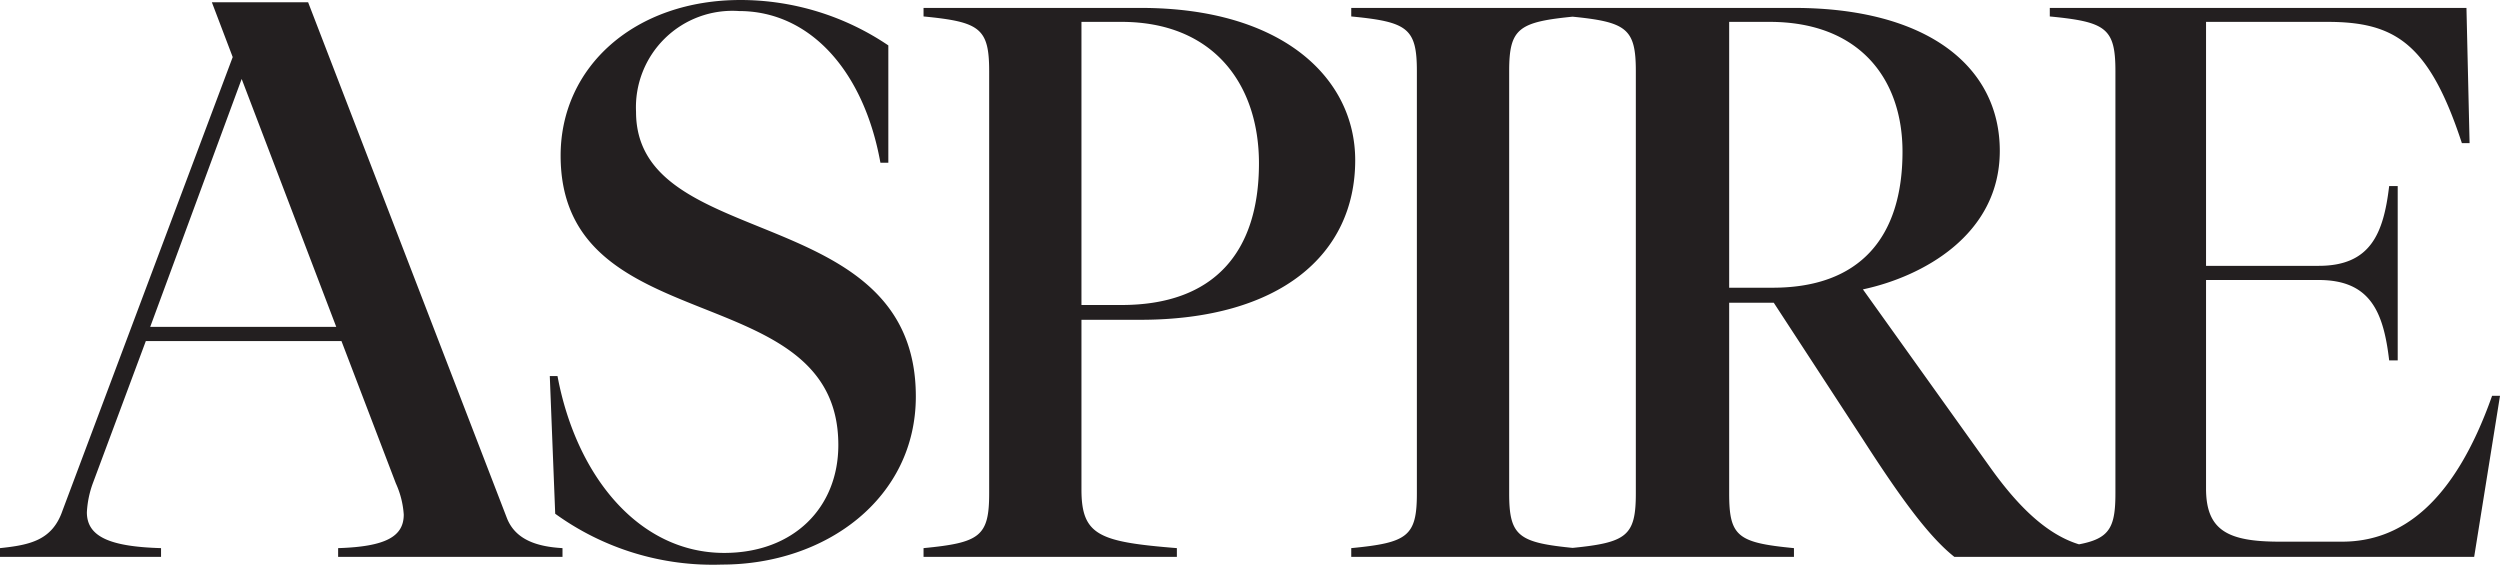
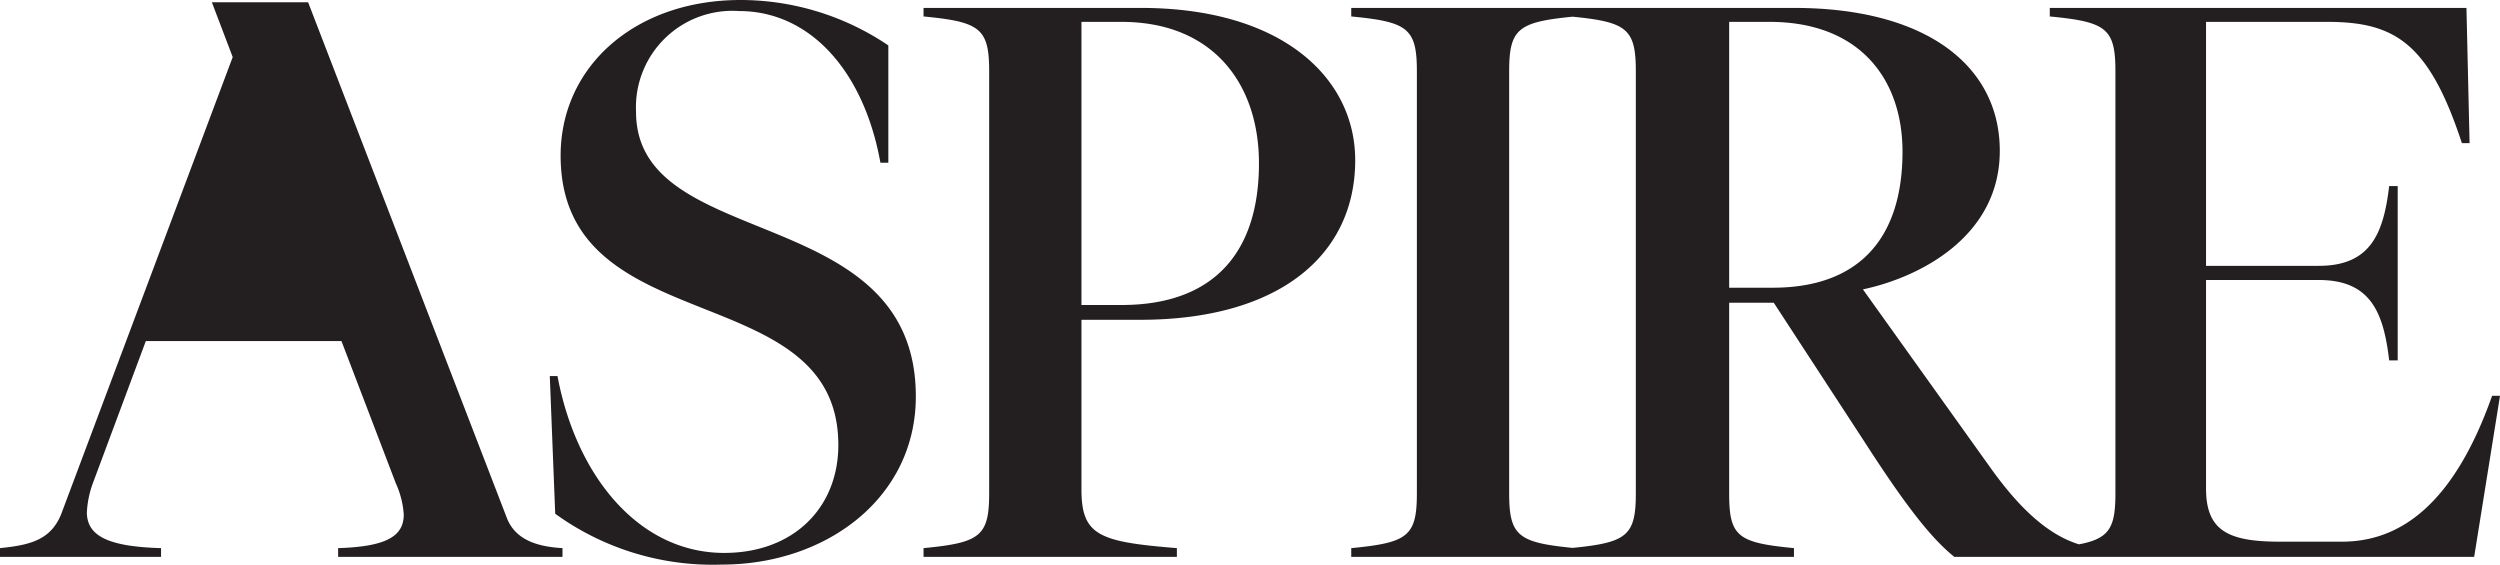
<svg xmlns="http://www.w3.org/2000/svg" viewBox="0 0 120 27.1">
  <defs>
    <style>.cls-1{fill:#231f20;}</style>
  </defs>
  <g id="Layer_2" data-name="Layer 2">
    <g id="Layer_1-2" data-name="Layer 1">
-       <path class="cls-1" d="M16.14,15.69H7.21L11.6,3.79l4.54,11.9M7.73,26.31c-2.48-.07-3.56-.56-3.56-1.72a4.75,4.75,0,0,1,.3-1.43L7,16.37h9.39L19,23.2a4.28,4.28,0,0,1,.38,1.5c0,1.05-.86,1.54-3.15,1.61v.42H27v-.42c-1.24-.07-2.25-.41-2.66-1.42L14.79.11H10.17l1,2.63L3,24.51c-.49,1.43-1.57,1.65-3,1.8v.42H7.73v-.42M35.47.53c3.42,0,6,2.89,6.79,7.28h.38l0-5.63A12.68,12.68,0,0,0,35.55,0c-5.07,0-8.64,3.19-8.64,7.47,0,9,13.33,5.74,13.33,13.89,0,3-2.14,5.18-5.48,5.18-4.09,0-7.1-3.68-8-8.49h-.37l.26,6.61a12.9,12.9,0,0,0,8,2.44c5,0,9.31-3.19,9.31-8.07,0-9.42-13.43-6.87-13.43-13.66A4.63,4.63,0,0,1,35.47.53M44.33.38V.79c2.7.26,3.15.56,3.15,2.63V23.68c0,2.07-.45,2.37-3.15,2.63v.42H56.49v-.42c-3.72-.3-4.58-.6-4.58-2.81V15.35h2.82c6.68,0,10.32-3.11,10.32-7.66,0-3.94-3.49-7.31-10.29-7.31H44.33m7.58.67h1.92c4.42,0,6.6,3,6.6,6.79,0,4.25-2.14,6.8-6.6,6.8H51.91V1.05M72.44,3.42c0-2.07.45-2.37,3.16-2.63V.38H64.86V.79c2.7.26,3.15.56,3.15,2.63V23.68c0,2.07-.45,2.37-3.15,2.63v.42H75.6v-.42c-2.71-.26-3.16-.56-3.16-2.63V3.42m12.5-2.37c4.32,0,6.38,2.74,6.38,6.23,0,4.13-2.06,6.53-6.23,6.53H83V1.05h2M75.37.38V.79c2.7.26,3.15.56,3.15,2.63V23.68c0,2.07-.45,2.37-3.15,2.63v.42H86.11v-.42C83.4,26.05,83,25.75,83,23.68V14.53h2.14l4.28,6.56c1.77,2.75,3.15,4.66,4.39,5.64h7.06v-.42c-2.1-.07-3.83-1.76-5.33-3.86l-6.12-8.56c2.82-.6,6.57-2.59,6.57-6.65S92.49.38,86.11.38H75.37m43.39,26.35L120,19h-.38c-1.83,5.18-4.39,7-7.2,7h-3c-2.47,0-3.53-.53-3.53-2.55V13.44h5.41c2.48,0,3.11,1.54,3.38,3.86h.41V8.93h-.41c-.27,2.29-.9,3.83-3.38,3.83h-5.41V1.05h5.82c3.23,0,4.88,1,6.46,5.82h.37L118.39.38h-20V.79c2.7.26,3.15.56,3.15,2.63V23.68c0,2.07-.45,2.37-3.15,2.63v.42h20.42" />
+       <path class="cls-1" d="M16.14,15.69L11.6,3.79l4.54,11.9M7.73,26.31c-2.48-.07-3.56-.56-3.56-1.72a4.75,4.75,0,0,1,.3-1.43L7,16.37h9.39L19,23.2a4.28,4.28,0,0,1,.38,1.5c0,1.05-.86,1.54-3.15,1.61v.42H27v-.42c-1.24-.07-2.25-.41-2.66-1.42L14.79.11H10.17l1,2.63L3,24.51c-.49,1.43-1.57,1.65-3,1.8v.42H7.73v-.42M35.47.53c3.42,0,6,2.89,6.79,7.28h.38l0-5.63A12.68,12.68,0,0,0,35.55,0c-5.07,0-8.64,3.19-8.64,7.47,0,9,13.33,5.74,13.33,13.89,0,3-2.14,5.18-5.48,5.18-4.09,0-7.1-3.68-8-8.49h-.37l.26,6.61a12.9,12.9,0,0,0,8,2.44c5,0,9.31-3.19,9.31-8.07,0-9.42-13.43-6.87-13.43-13.66A4.63,4.63,0,0,1,35.47.53M44.33.38V.79c2.7.26,3.15.56,3.15,2.63V23.68c0,2.07-.45,2.37-3.15,2.63v.42H56.49v-.42c-3.72-.3-4.58-.6-4.58-2.81V15.35h2.82c6.68,0,10.32-3.11,10.32-7.66,0-3.94-3.49-7.31-10.29-7.31H44.33m7.58.67h1.92c4.42,0,6.6,3,6.6,6.79,0,4.25-2.14,6.8-6.6,6.8H51.91V1.05M72.44,3.42c0-2.07.45-2.37,3.16-2.63V.38H64.86V.79c2.7.26,3.15.56,3.15,2.63V23.68c0,2.07-.45,2.37-3.15,2.63v.42H75.6v-.42c-2.71-.26-3.16-.56-3.16-2.63V3.42m12.5-2.37c4.32,0,6.38,2.74,6.38,6.23,0,4.13-2.06,6.53-6.23,6.53H83V1.05h2M75.37.38V.79c2.7.26,3.15.56,3.15,2.63V23.68c0,2.07-.45,2.37-3.15,2.63v.42H86.11v-.42C83.4,26.05,83,25.75,83,23.68V14.53h2.14l4.28,6.56c1.77,2.75,3.15,4.66,4.39,5.64h7.06v-.42c-2.1-.07-3.83-1.76-5.33-3.86l-6.12-8.56c2.82-.6,6.57-2.59,6.57-6.65S92.49.38,86.11.38H75.37m43.39,26.35L120,19h-.38c-1.83,5.18-4.39,7-7.2,7h-3c-2.47,0-3.53-.53-3.53-2.55V13.44h5.41c2.48,0,3.11,1.54,3.38,3.86h.41V8.93h-.41c-.27,2.29-.9,3.83-3.38,3.83h-5.41V1.05h5.82c3.23,0,4.88,1,6.46,5.82h.37L118.39.38h-20V.79c2.7.26,3.15.56,3.15,2.63V23.68c0,2.07-.45,2.37-3.15,2.63v.42h20.42" />
    </g>
  </g>
</svg>